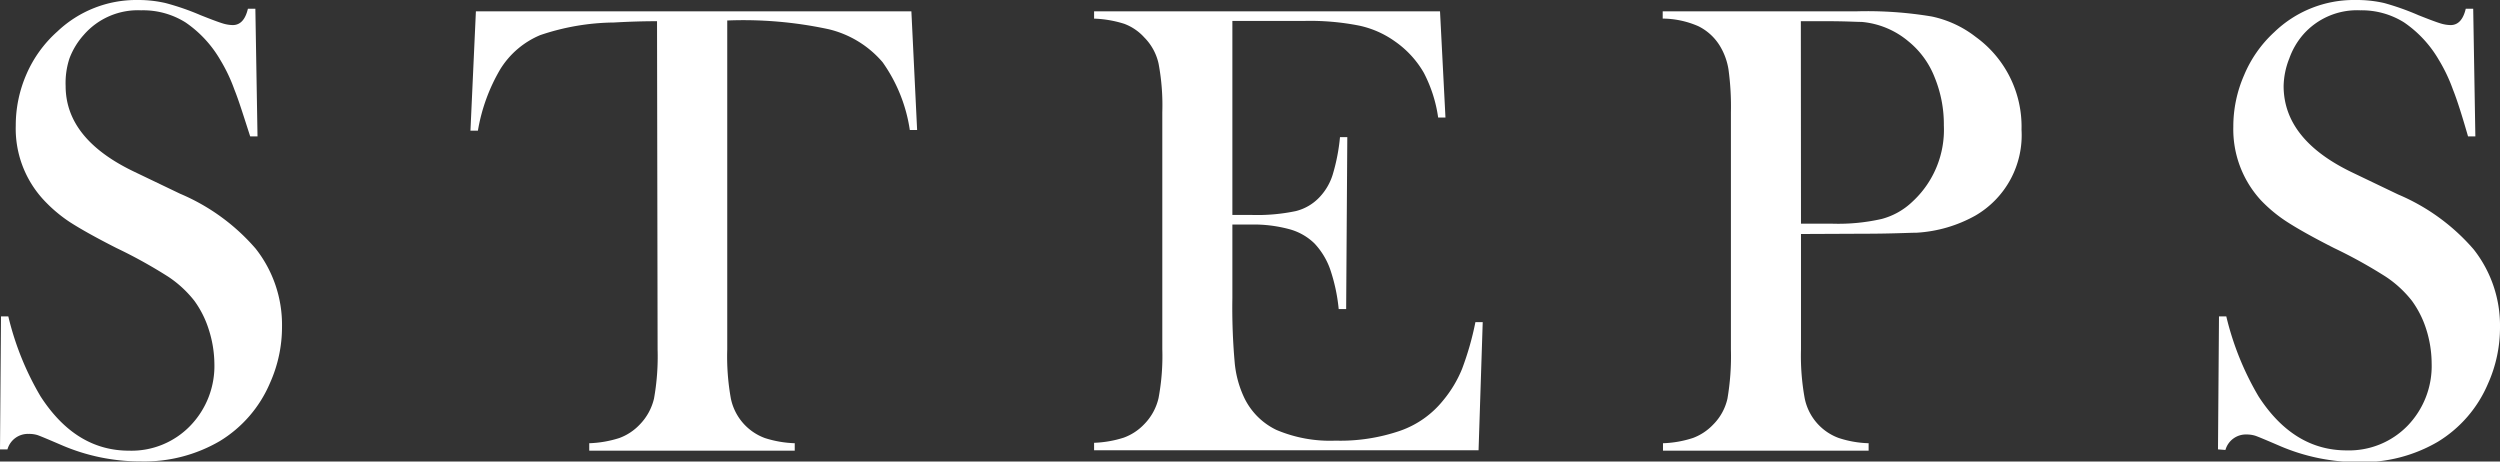
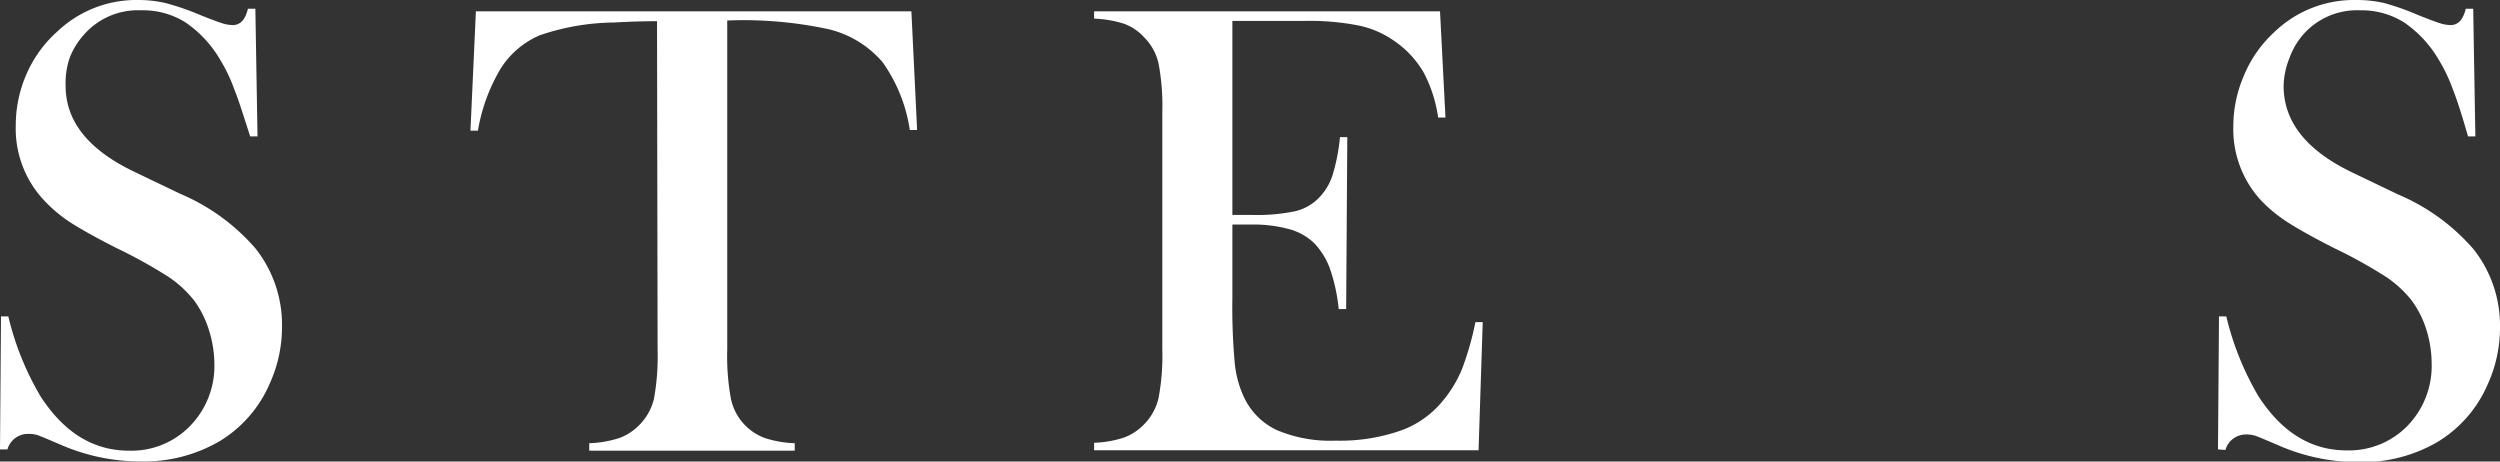
<svg xmlns="http://www.w3.org/2000/svg" id="圖層_1" data-name="圖層 1" viewBox="0 0 174.46 32.21">
  <rect x="0" y="0" width="174.46" height="32.21" fill="#333333" stroke="none" />
  <defs>
    <style>.cls-1{fill:#fff;}</style>
  </defs>
  <title>FONT</title>
  <path class="cls-1" d="M0,31.36l.07-9.28.51,0a20.12,20.12,0,0,0,2.25,5.58Q5.28,31.45,9,31.45a5.7,5.7,0,0,0,4.27-1.73,6,6,0,0,0,1.69-4.38A8,8,0,0,0,14.57,23a6.93,6.93,0,0,0-1-2,7.75,7.75,0,0,0-1.83-1.69,34,34,0,0,0-3.61-2c-1.42-.72-2.51-1.33-3.27-1.82A10.08,10.08,0,0,1,3,13.9,7.31,7.31,0,0,1,1.1,8.76a8.92,8.92,0,0,1,.75-3.59A8.53,8.53,0,0,1,4,2.2,8,8,0,0,1,9.59,0a8.51,8.51,0,0,1,1.95.21A17.59,17.59,0,0,1,14,1.06q1.13.45,1.53.57a2.51,2.51,0,0,0,.71.12c.53,0,.88-.38,1.06-1.14h.52l.15,8.91h-.51C17,8.1,16.66,7,16.36,6.26a11.41,11.41,0,0,0-1-2.1,8.06,8.06,0,0,0-2.42-2.6A5.57,5.57,0,0,0,9.85.72a5,5,0,0,0-4,1.71,5.19,5.19,0,0,0-1,1.64A5.49,5.49,0,0,0,4.58,6Q4.58,9.71,9.4,12l3.17,1.52a14.34,14.34,0,0,1,5.27,3.83,8.58,8.58,0,0,1,1.84,5.44,9.55,9.55,0,0,1-.84,3.94,8.73,8.73,0,0,1-3.5,4.05,10.45,10.45,0,0,1-5.5,1.42,13.89,13.89,0,0,1-5.57-1.15c-.93-.4-1.48-.63-1.66-.69A2,2,0,0,0,2,30.28,1.48,1.48,0,0,0,.52,31.36Z" />
  <path class="cls-1" d="M45.85,1.48q-1.41,0-3,.09a16.48,16.48,0,0,0-5.15.88,6,6,0,0,0-2.8,2.4,12.55,12.55,0,0,0-1.55,4.27l-.52,0L33.21.79H63.6L64,9.07l-.51,0a10.92,10.92,0,0,0-1.9-4.73,7.13,7.13,0,0,0-3.76-2.3,28.27,28.27,0,0,0-7.08-.61V24.39A16.6,16.6,0,0,0,51,27.8a3.74,3.74,0,0,0,2.38,2.77,7.6,7.6,0,0,0,2.08.36v.52H41.12v-.52a7.68,7.68,0,0,0,2.09-.36,3.71,3.71,0,0,0,1.43-.94,3.85,3.85,0,0,0,1-1.82,16.67,16.67,0,0,0,.25-3.42Z" />
  <path class="cls-1" d="M100.49.79l.38,7.41-.51,0a9.64,9.64,0,0,0-1-3.12,6.79,6.79,0,0,0-2-2.18,6.7,6.7,0,0,0-2.5-1.11,17.66,17.66,0,0,0-3.82-.33H86V15h1.35a13.11,13.11,0,0,0,3.08-.27,3.4,3.4,0,0,0,1.68-1A4,4,0,0,0,93,12.19a13.4,13.4,0,0,0,.51-2.62l.51,0-.08,12h-.52a12.27,12.27,0,0,0-.6-2.79,5.12,5.12,0,0,0-1.09-1.79A4,4,0,0,0,90,16a9.54,9.54,0,0,0-2.74-.33H86V20.8a43.29,43.29,0,0,0,.16,4.48,7.25,7.25,0,0,0,.61,2.35A4.78,4.78,0,0,0,89.07,30a9.57,9.57,0,0,0,4.12.75,12.87,12.87,0,0,0,4.52-.69,6.66,6.66,0,0,0,3-2.12,8.36,8.36,0,0,0,1.32-2.2,20.62,20.62,0,0,0,.93-3.26l.51,0-.29,8.94H76.35v-.52a7.59,7.59,0,0,0,2.07-.36,3.71,3.71,0,0,0,1.43-.94,3.82,3.82,0,0,0,1-1.83,15.92,15.92,0,0,0,.26-3.41V7.84a15.75,15.75,0,0,0-.26-3.4,3.73,3.73,0,0,0-1-1.83,3.56,3.56,0,0,0-1.4-.95,7.83,7.83,0,0,0-2.1-.36V.79Z" />
-   <path class="cls-1" d="M125.68,16.33v8.06a16.6,16.6,0,0,0,.26,3.41,3.73,3.73,0,0,0,2.36,2.76,7.28,7.28,0,0,0,2.1.37v.52H116.05v-.52a7.42,7.42,0,0,0,2.1-.37,3.74,3.74,0,0,0,1.4-.93,3.7,3.7,0,0,0,1-1.82,17.61,17.61,0,0,0,.24-3.42V7.84a19,19,0,0,0-.17-3A4.53,4.53,0,0,0,120,3.17a3.65,3.65,0,0,0-1.48-1.34,6.32,6.32,0,0,0-2.34-.53h-.15V.79h13.54a27.36,27.36,0,0,1,5.23.36,7.5,7.5,0,0,1,3.08,1.43,7.72,7.72,0,0,1,3.19,6.47,6.49,6.49,0,0,1-3.23,6,9.54,9.54,0,0,1-4.09,1.19c-.51,0-1.74.07-3.69.07Zm0-.72h2.2a13.65,13.65,0,0,0,3.43-.33,4.92,4.92,0,0,0,2.14-1.2,6.82,6.82,0,0,0,2.2-5.32A8.66,8.66,0,0,0,135,5.38a6.06,6.06,0,0,0-1.83-2.5,5.86,5.86,0,0,0-3.25-1.35c-.35,0-1.13-.05-2.36-.05h-1.89Z" />
  <path class="cls-1" d="M154.78,31.36l.07-9.28.51,0a20.12,20.12,0,0,0,2.25,5.58q2.44,3.77,6.15,3.77A5.7,5.7,0,0,0,168,29.72a6,6,0,0,0,1.69-4.38,8,8,0,0,0-.37-2.34,6.93,6.93,0,0,0-1-2,7.75,7.75,0,0,0-1.83-1.69,34,34,0,0,0-3.61-2c-1.42-.72-2.51-1.33-3.27-1.82a10.08,10.08,0,0,1-1.83-1.51,7.31,7.31,0,0,1-1.93-5.14,8.92,8.92,0,0,1,.75-3.59,8.53,8.53,0,0,1,2.1-3A8,8,0,0,1,164.37,0a8.6,8.6,0,0,1,2,.21,18,18,0,0,1,2.4.85q1.13.45,1.53.57a2.51,2.51,0,0,0,.71.12c.53,0,.88-.38,1.06-1.14h.52l.15,8.91h-.51c-.41-1.42-.75-2.51-1.05-3.26a11.41,11.41,0,0,0-1-2.1,8.06,8.06,0,0,0-2.42-2.6,5.57,5.57,0,0,0-3.05-.84,5,5,0,0,0-4,1.71,5.19,5.19,0,0,0-.95,1.64A5.49,5.49,0,0,0,159.36,6q0,3.75,4.82,6.05l3.17,1.52a14.34,14.34,0,0,1,5.27,3.83,8.58,8.58,0,0,1,1.84,5.44,9.55,9.55,0,0,1-.84,3.94,8.73,8.73,0,0,1-3.5,4.05,10.45,10.45,0,0,1-5.5,1.42,13.89,13.89,0,0,1-5.57-1.15c-.93-.4-1.48-.63-1.66-.69a2,2,0,0,0-.61-.09,1.48,1.48,0,0,0-1.48,1.08Z" />
</svg>